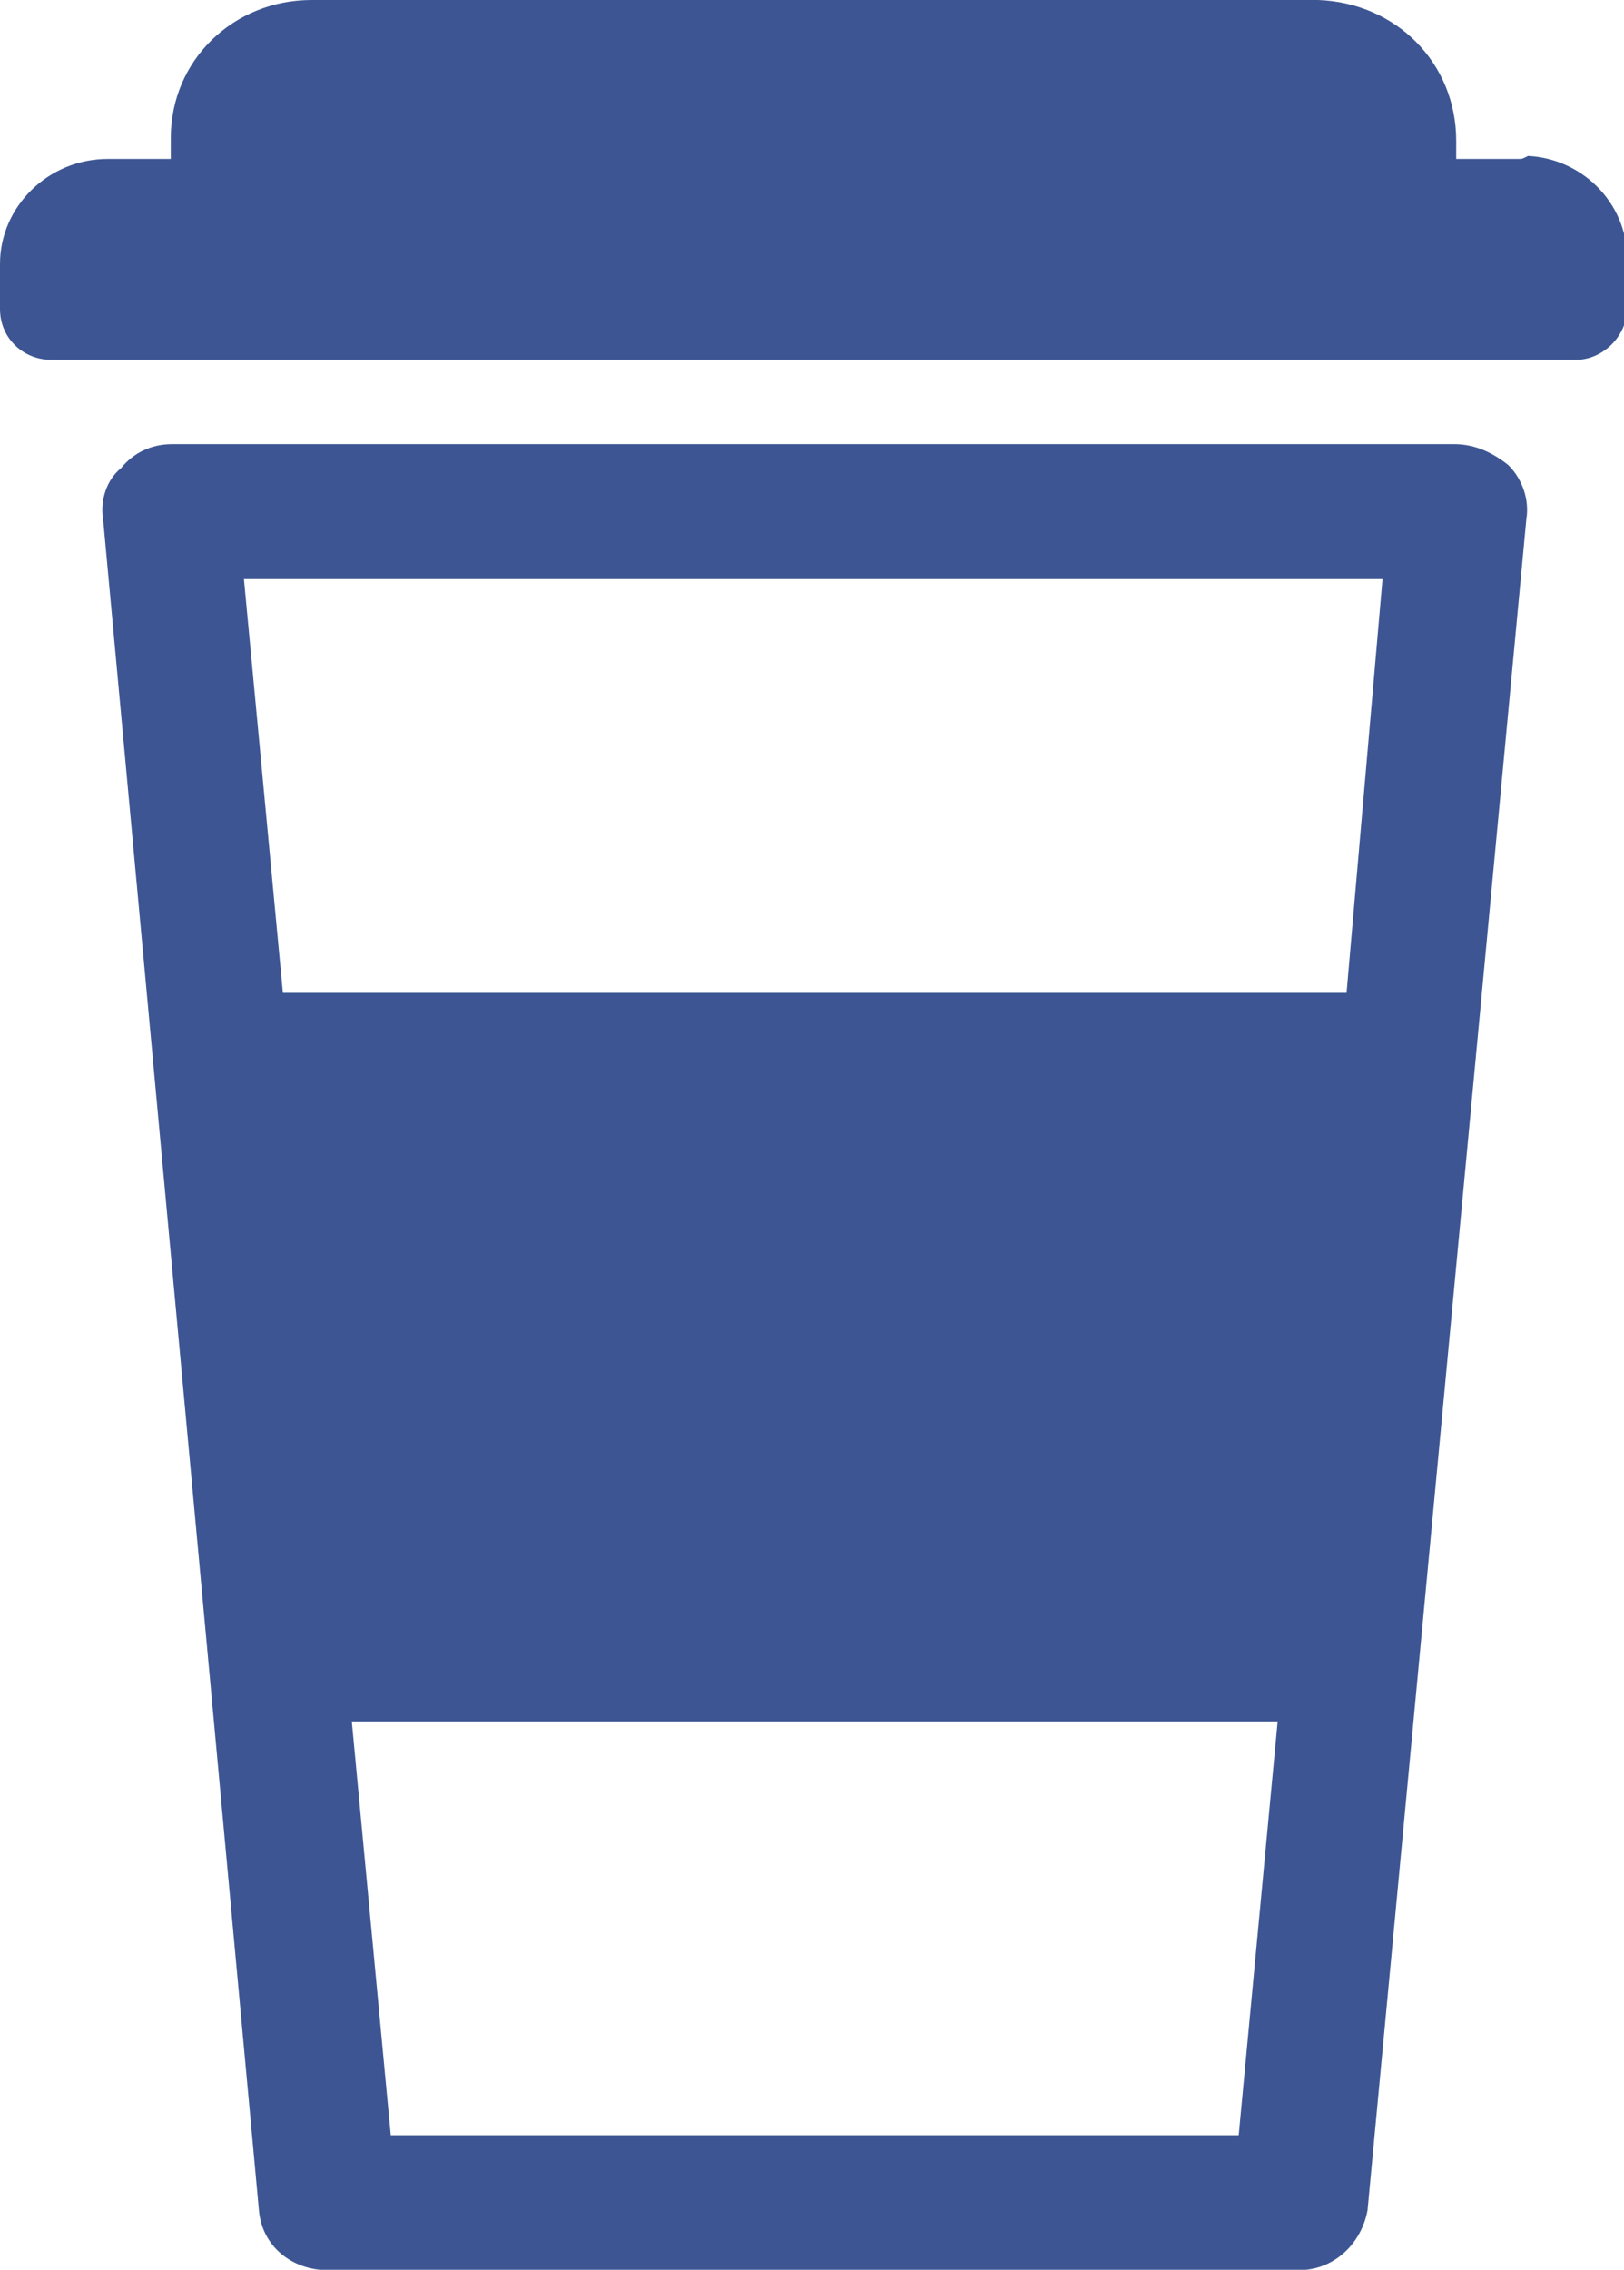
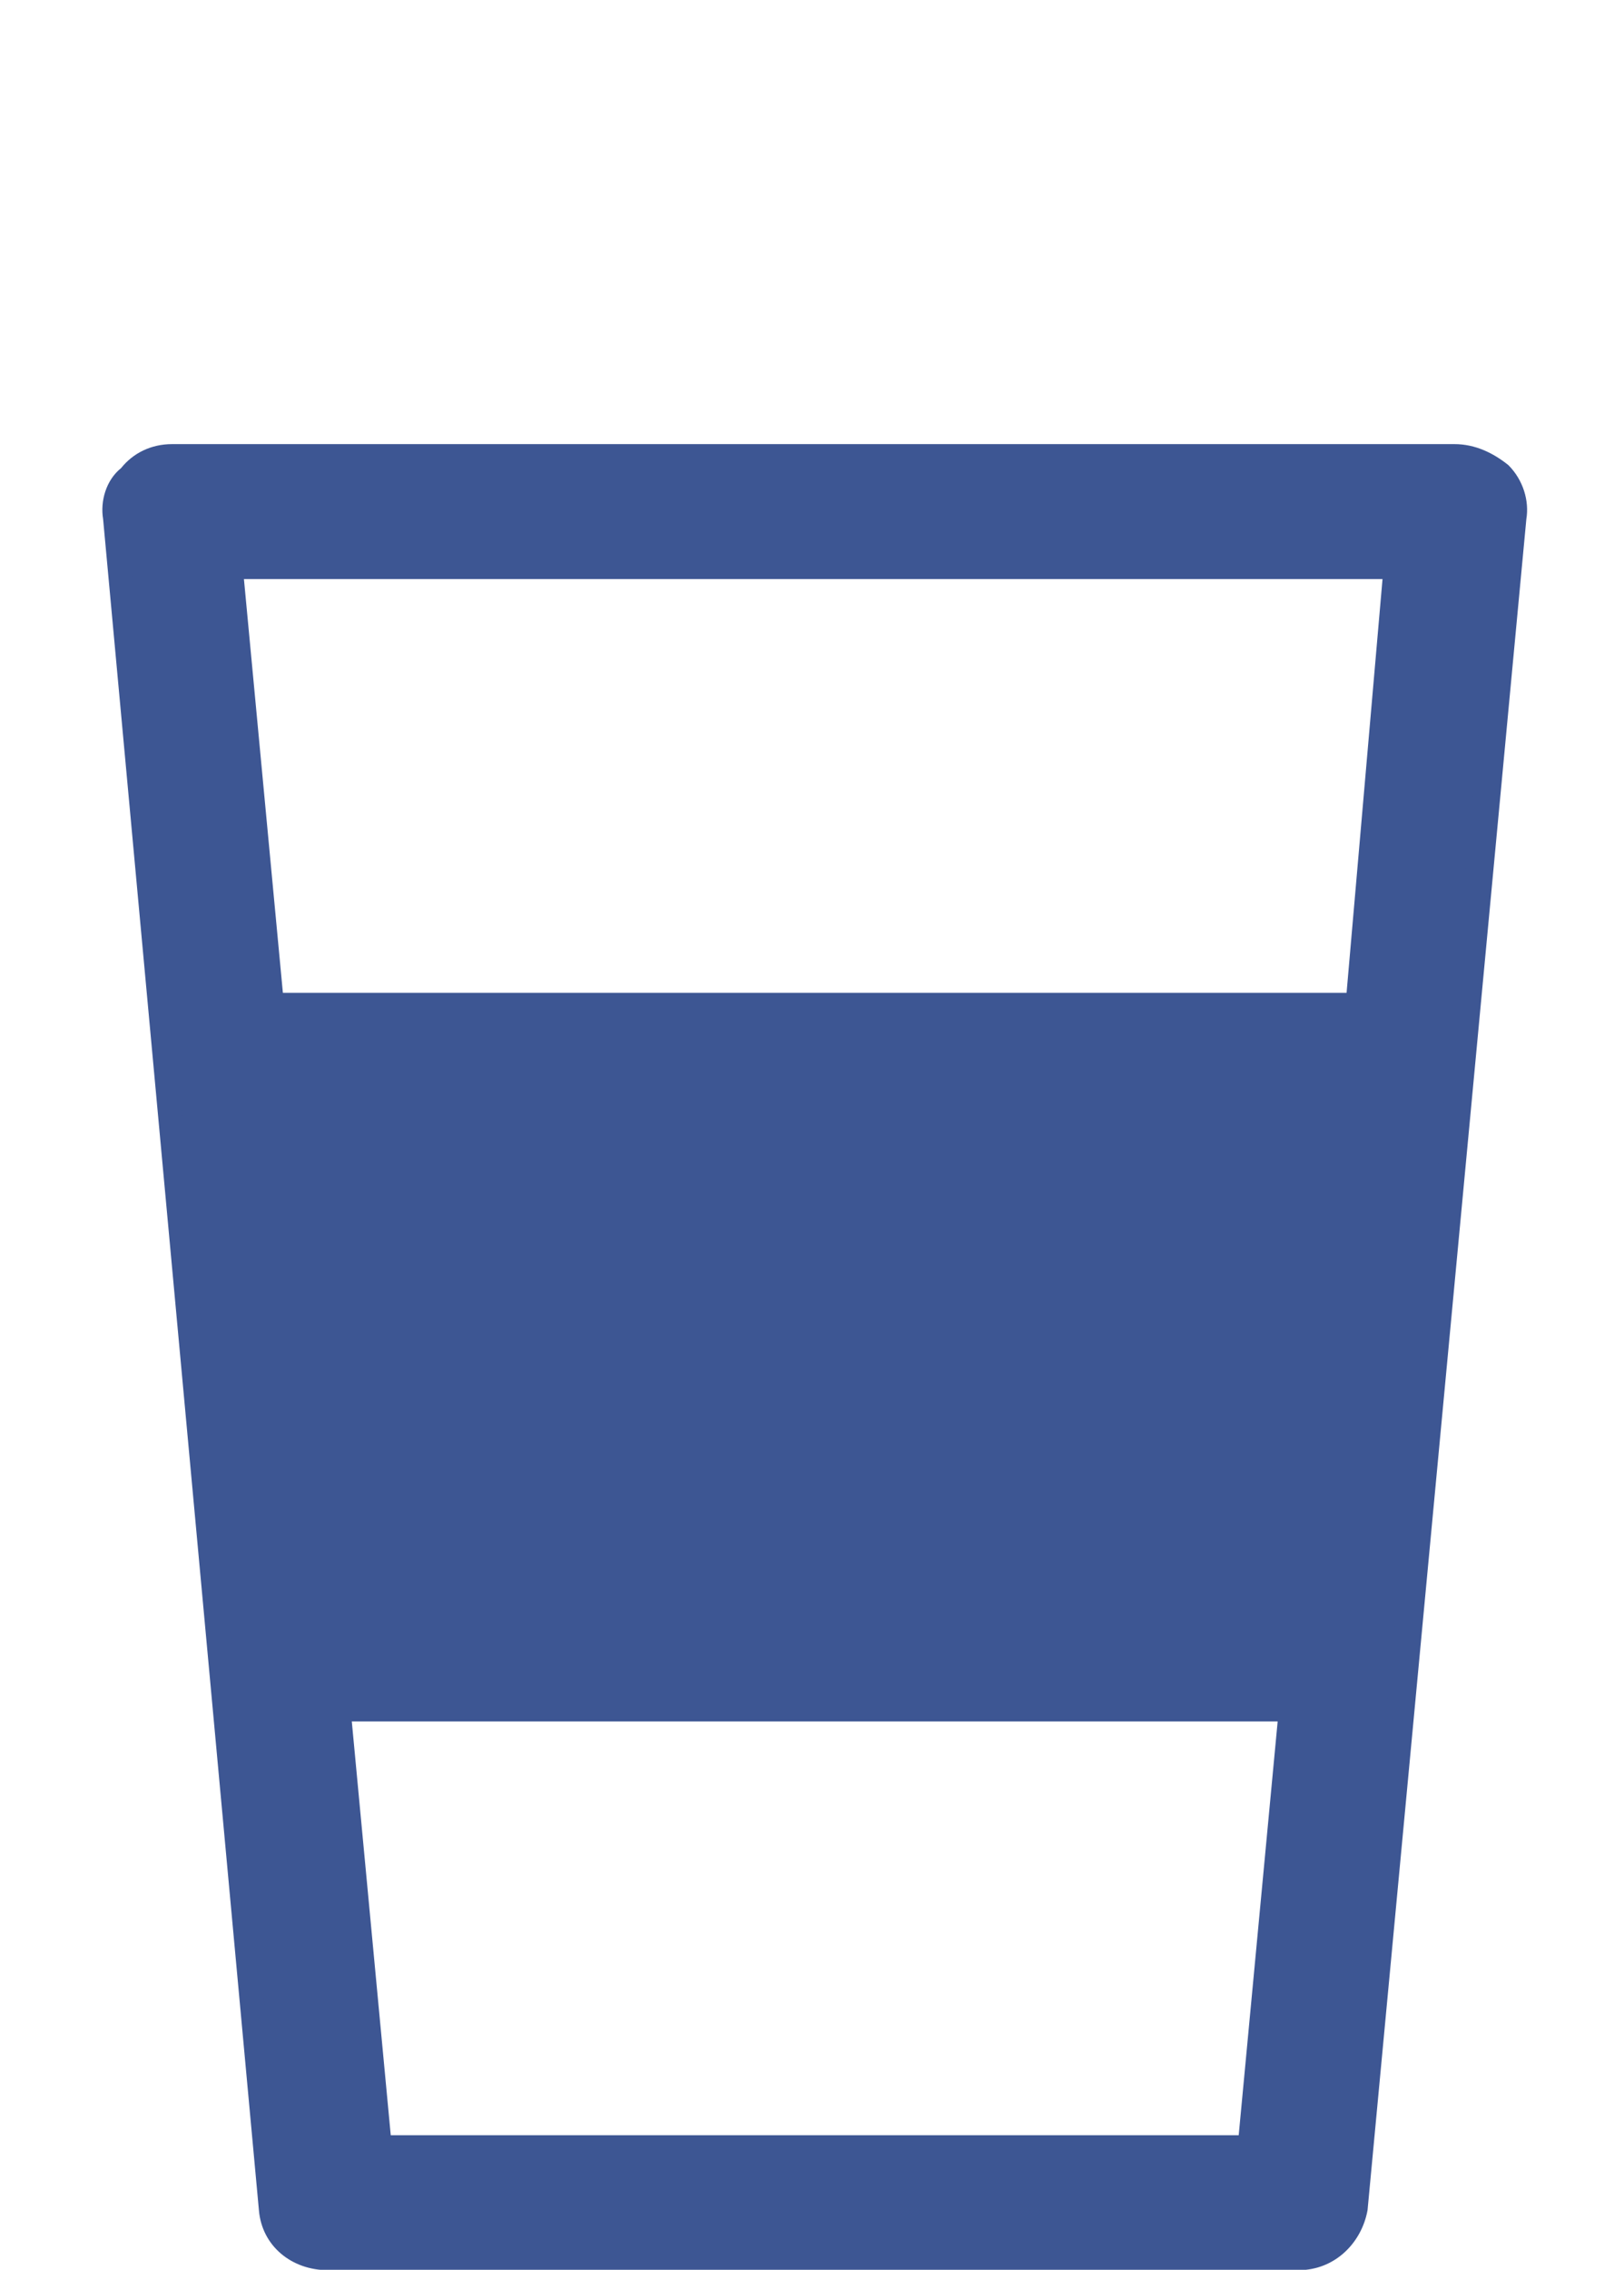
<svg xmlns="http://www.w3.org/2000/svg" version="1.1" id="Group_590" x="0" y="0" viewBox="0 0 54.2 75.7" xml:space="preserve">
-   <path id="Path_425" d="M50.7 5.3h-2.1v-.6c0-2.6-2-4.6-4.6-4.7H10.4C7.8 0 5.7 2 5.7 4.6v.7H3.6C1.6 5.3 0 6.9 0 8.8v1.5c0 1 .8 1.7 1.7 1.7h50.9c.9 0 1.7-.8 1.7-1.7V8.8c.1-1.9-1.4-3.5-3.3-3.6-.2.1-.2.1-.3.1z" fill="#3d5693" />
  <g id="Group_589" transform="translate(3.441 14.812)" fill="#3d5693">
    <path id="Path_426" d="M7.5 60.6c-1 0-1.8-.7-1.9-1.7L.4 2.5C.3 1.9.5 1.4.9 1c.3-.4.9-.7 1.4-.7h42.8c.5 0 1 .2 1.4.6.4.4.6.9.5 1.5l-5.3 56.4c-.1 1-.9 1.7-1.9 1.7l-32.3.1zm30.7-3.8l1.4-14.5H7.9l1.4 14.5h28.9zm3.5-38.1L43 4.2H4.3l1.4 14.5h36z" />
    <path id="Path_427" d="M45.1.7c.4 0 .9.2 1.1.5.3.3.4.7.4 1.1l-5.3 56.4c-.1.8-.7 1.4-1.5 1.4H7.5c-.8 0-1.4-.6-1.5-1.4L.8 2.4c-.1-.4 0-.8.3-1.1.3-.4.7-.6 1.1-.5h42.9M5.3 19h36.8l1.4-15.2H3.9L5.3 19m3.6 38.2h29.6L39.9 42H7.5l1.4 15.2M45.1 0H2.3C1.6 0 1 .3.6.8c-.5.4-.7 1.1-.6 1.7l5.2 56.4c.1 1.2 1.1 2 2.3 2h32.4c1.2 0 2.1-.9 2.3-2l5.3-56.4c.1-.6-.1-1.3-.6-1.8-.5-.4-1.1-.7-1.8-.7zM4.7 4.5h38l-1.2 13.8H6L4.7 4.5zm3.6 38.1h30.9l-1.3 13.8H9.6L8.3 42.6z" />
  </g>
</svg>